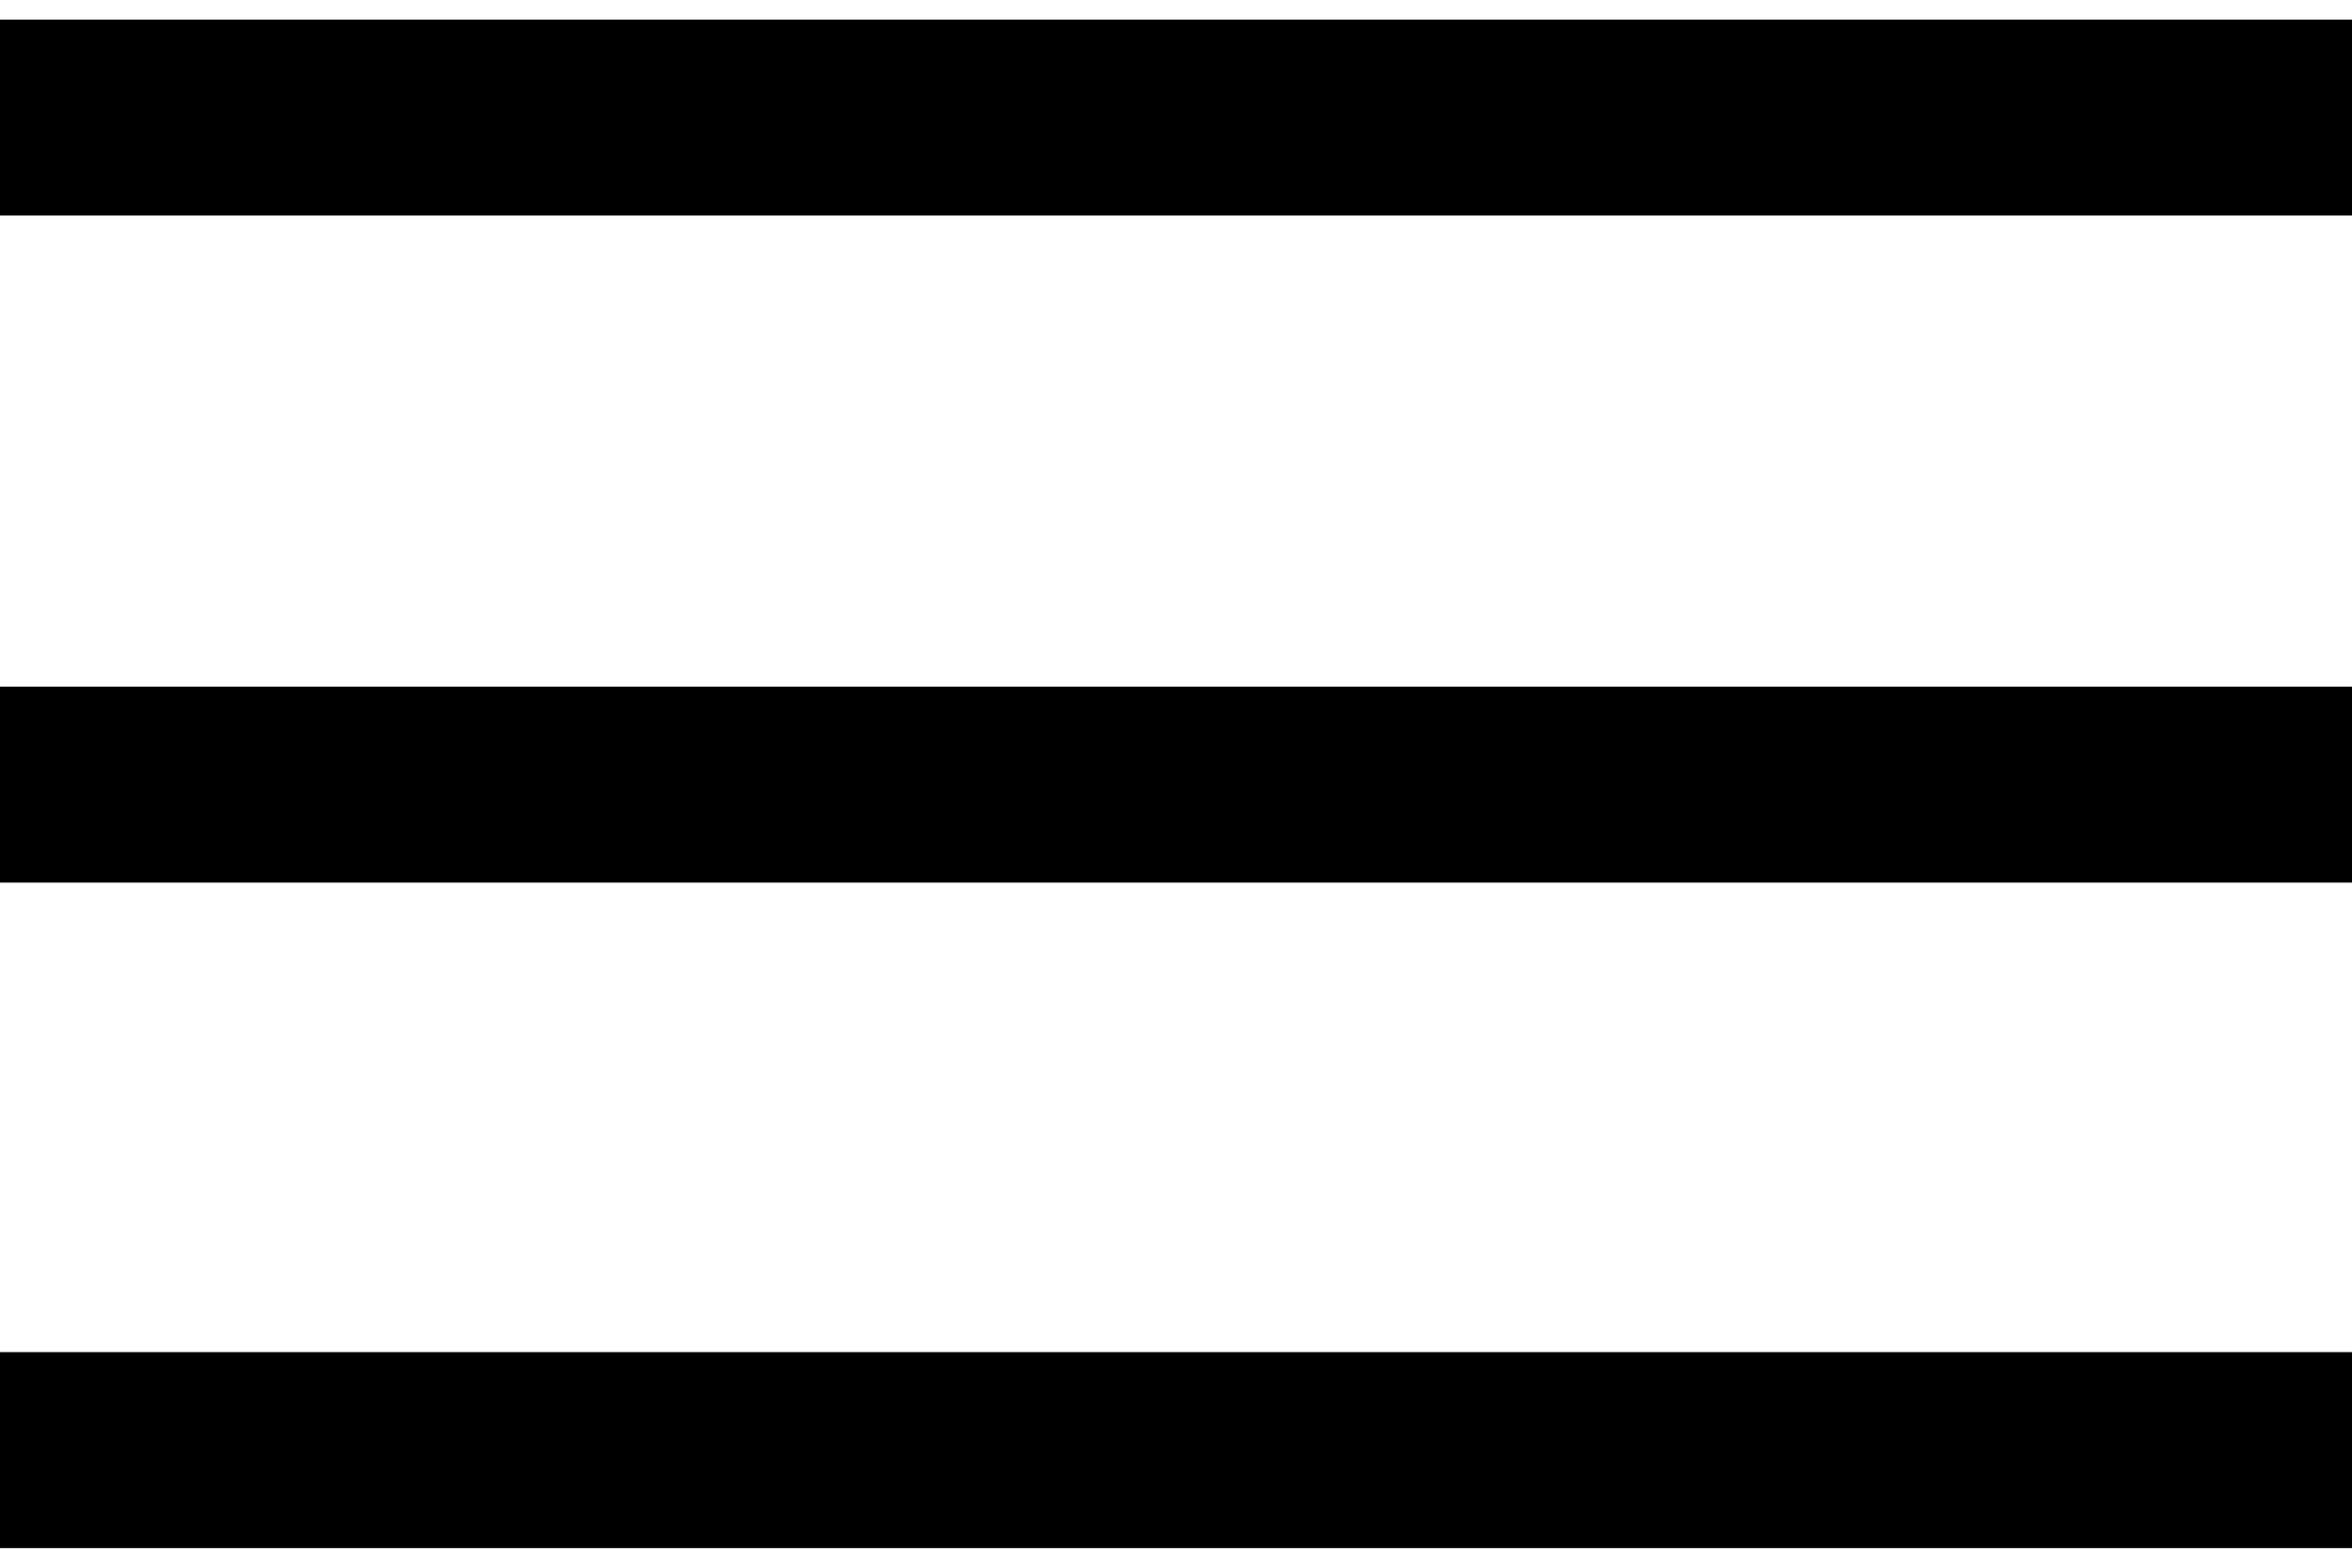
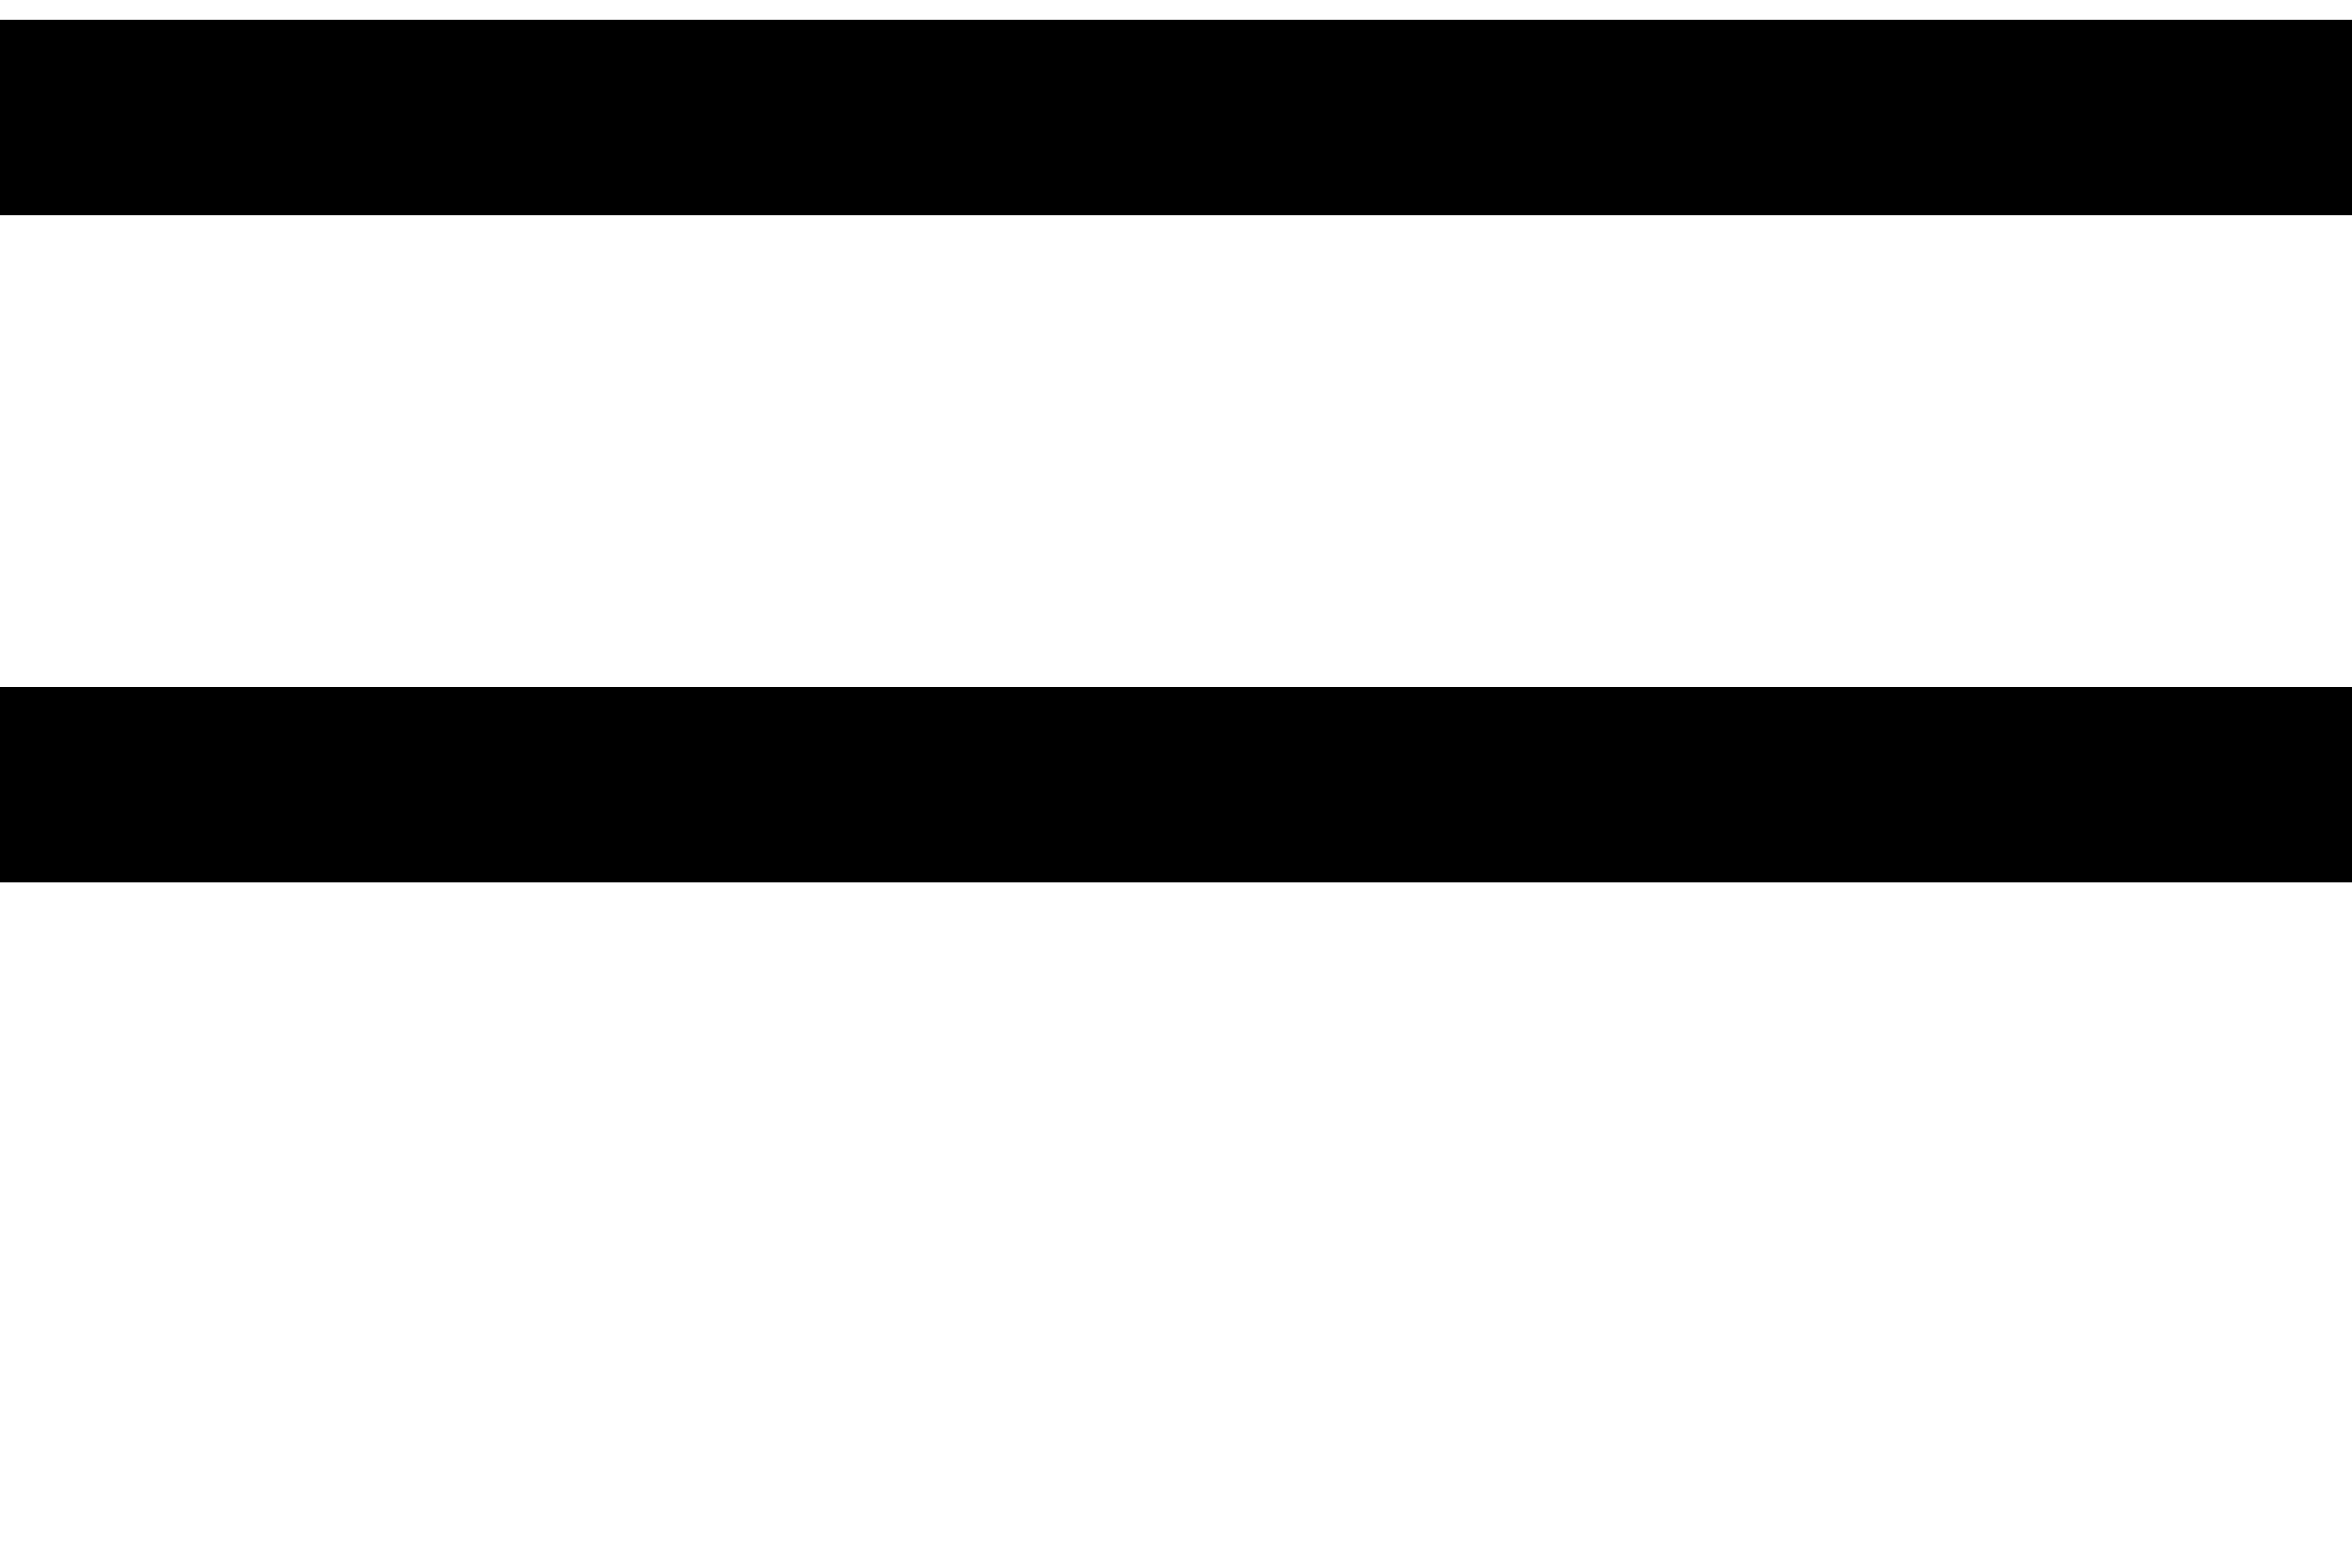
<svg xmlns="http://www.w3.org/2000/svg" version="1.1" id="Layer_1" x="0px" y="0px" viewBox="0 0 300 200" style="enable-background:new 0 0 300 200;" xml:space="preserve">
  <g>
    <g>
      <rect y="2.5" width="300" height="25" />
    </g>
    <g>
      <rect y="87.6" width="300" height="25" />
    </g>
    <g>
-       <rect y="172.5" width="300" height="25" />
-     </g>
+       </g>
  </g>
</svg>